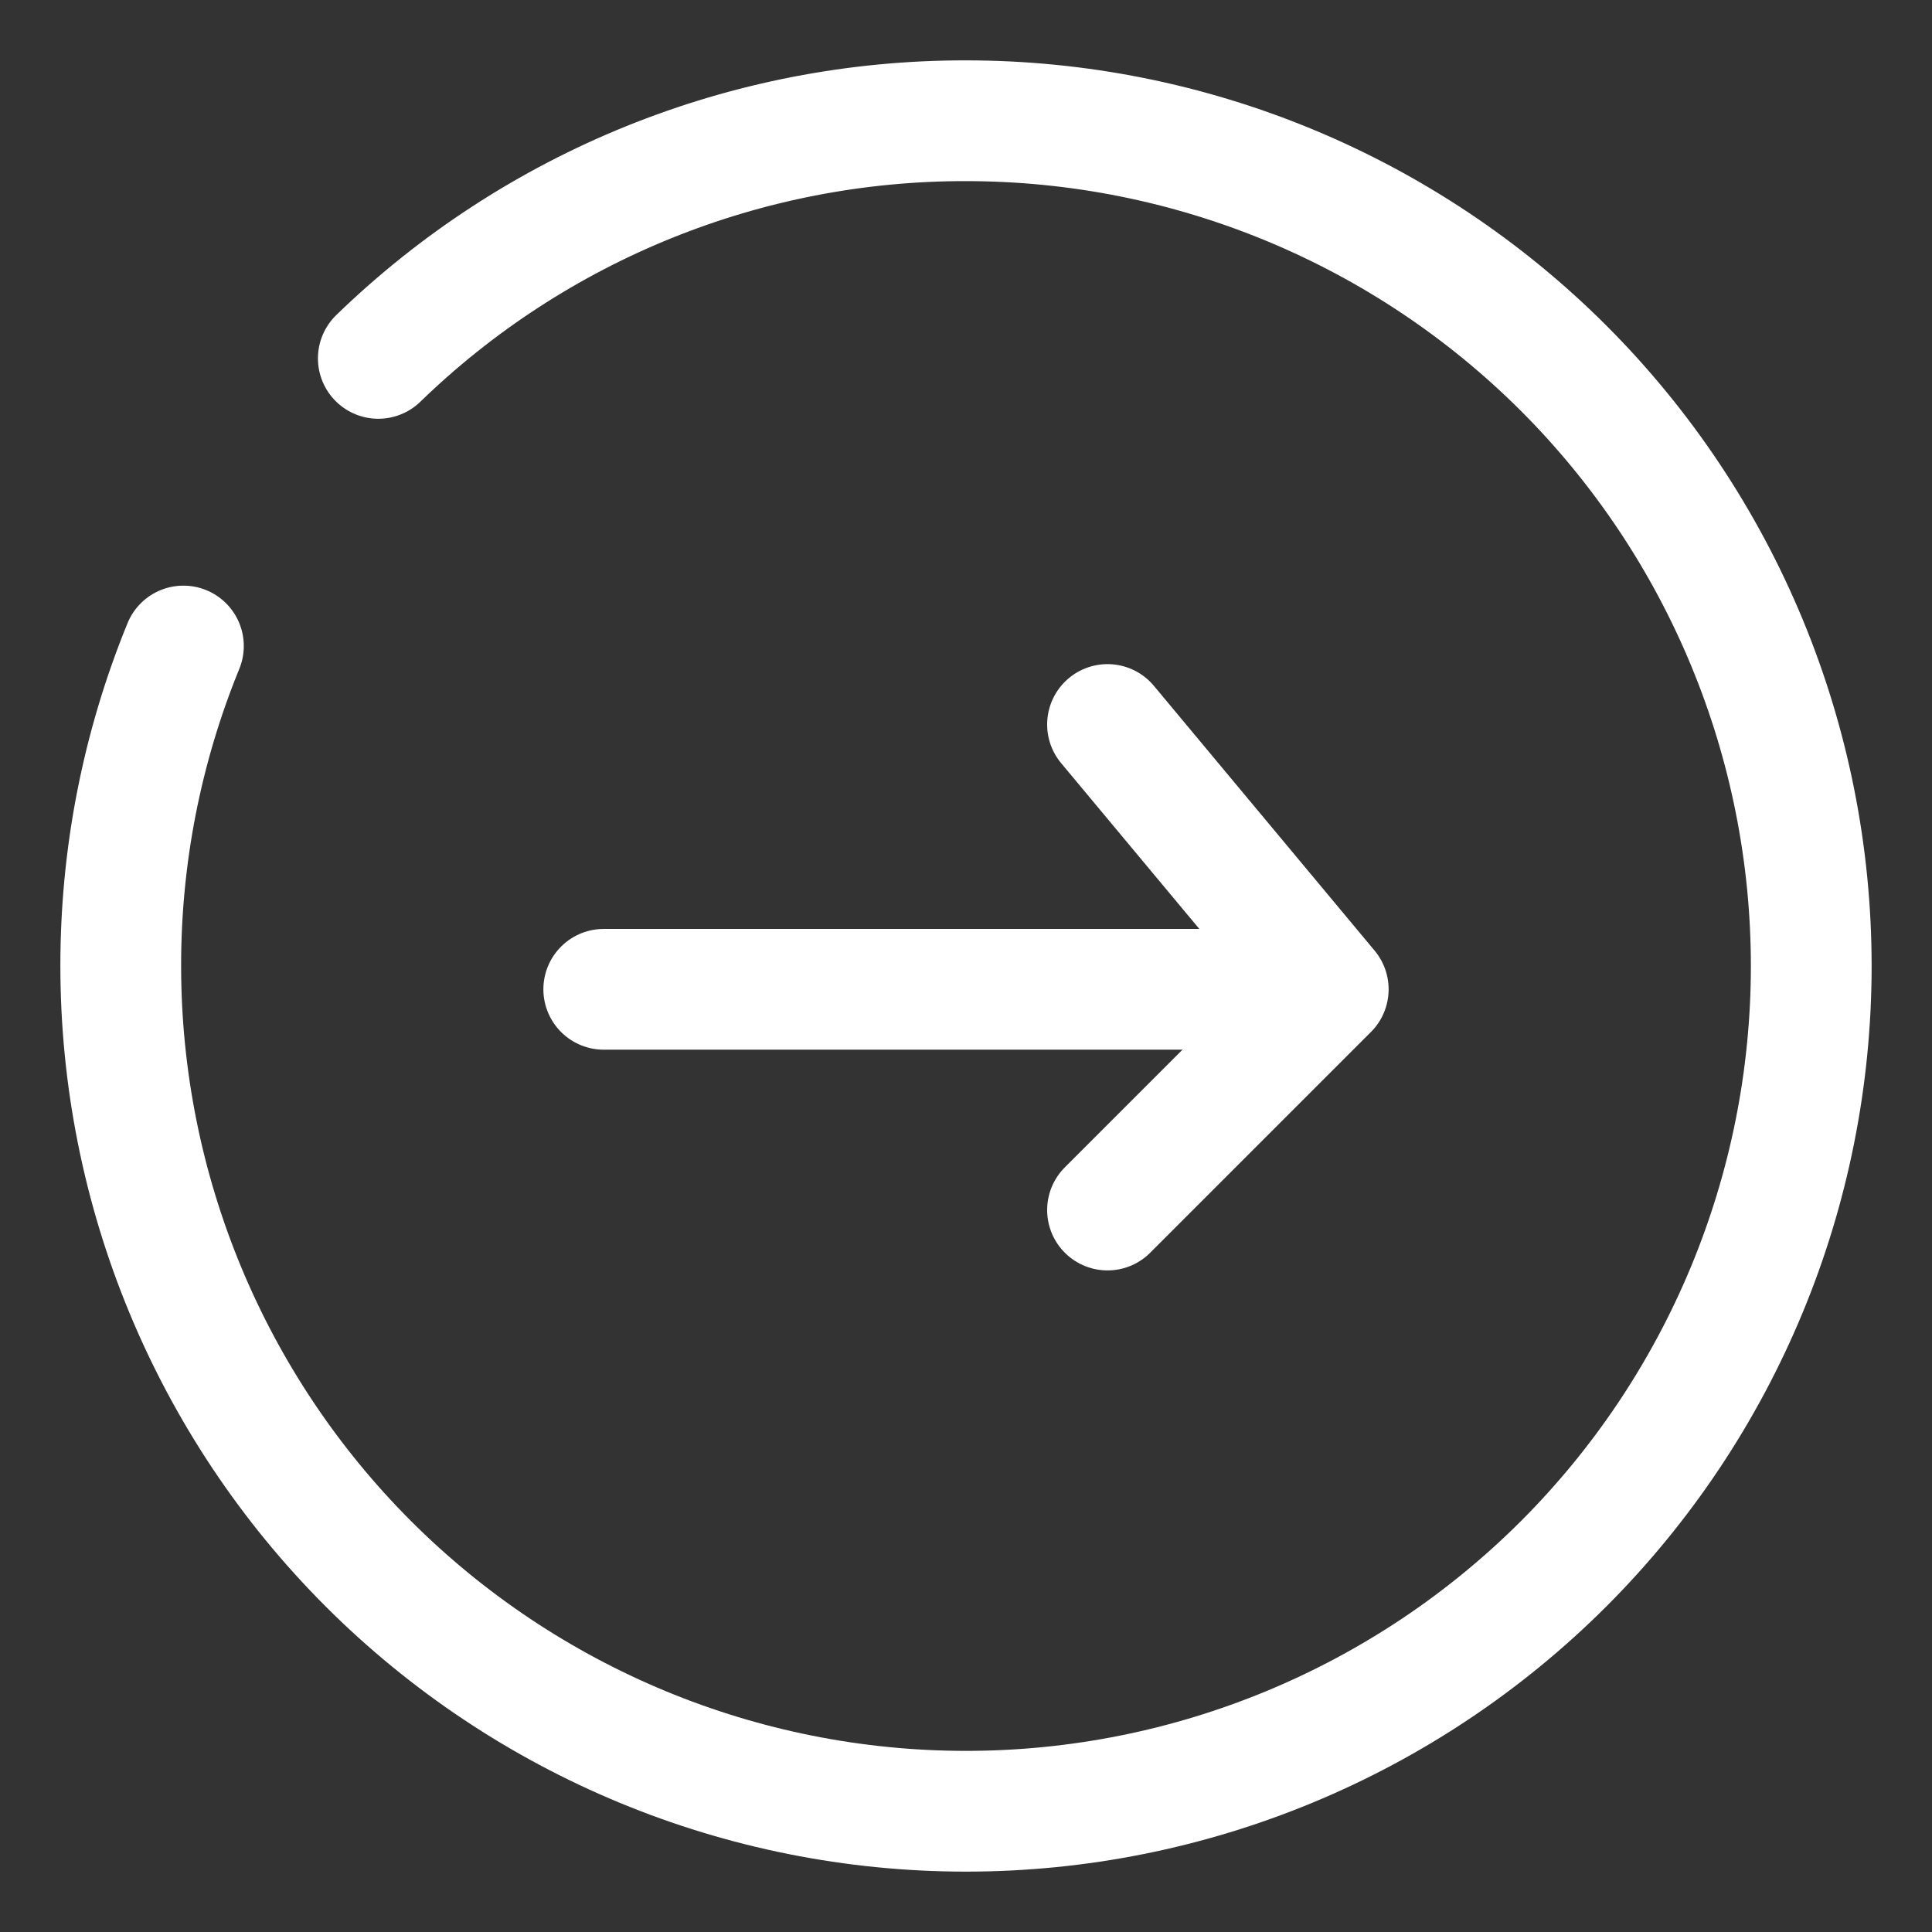
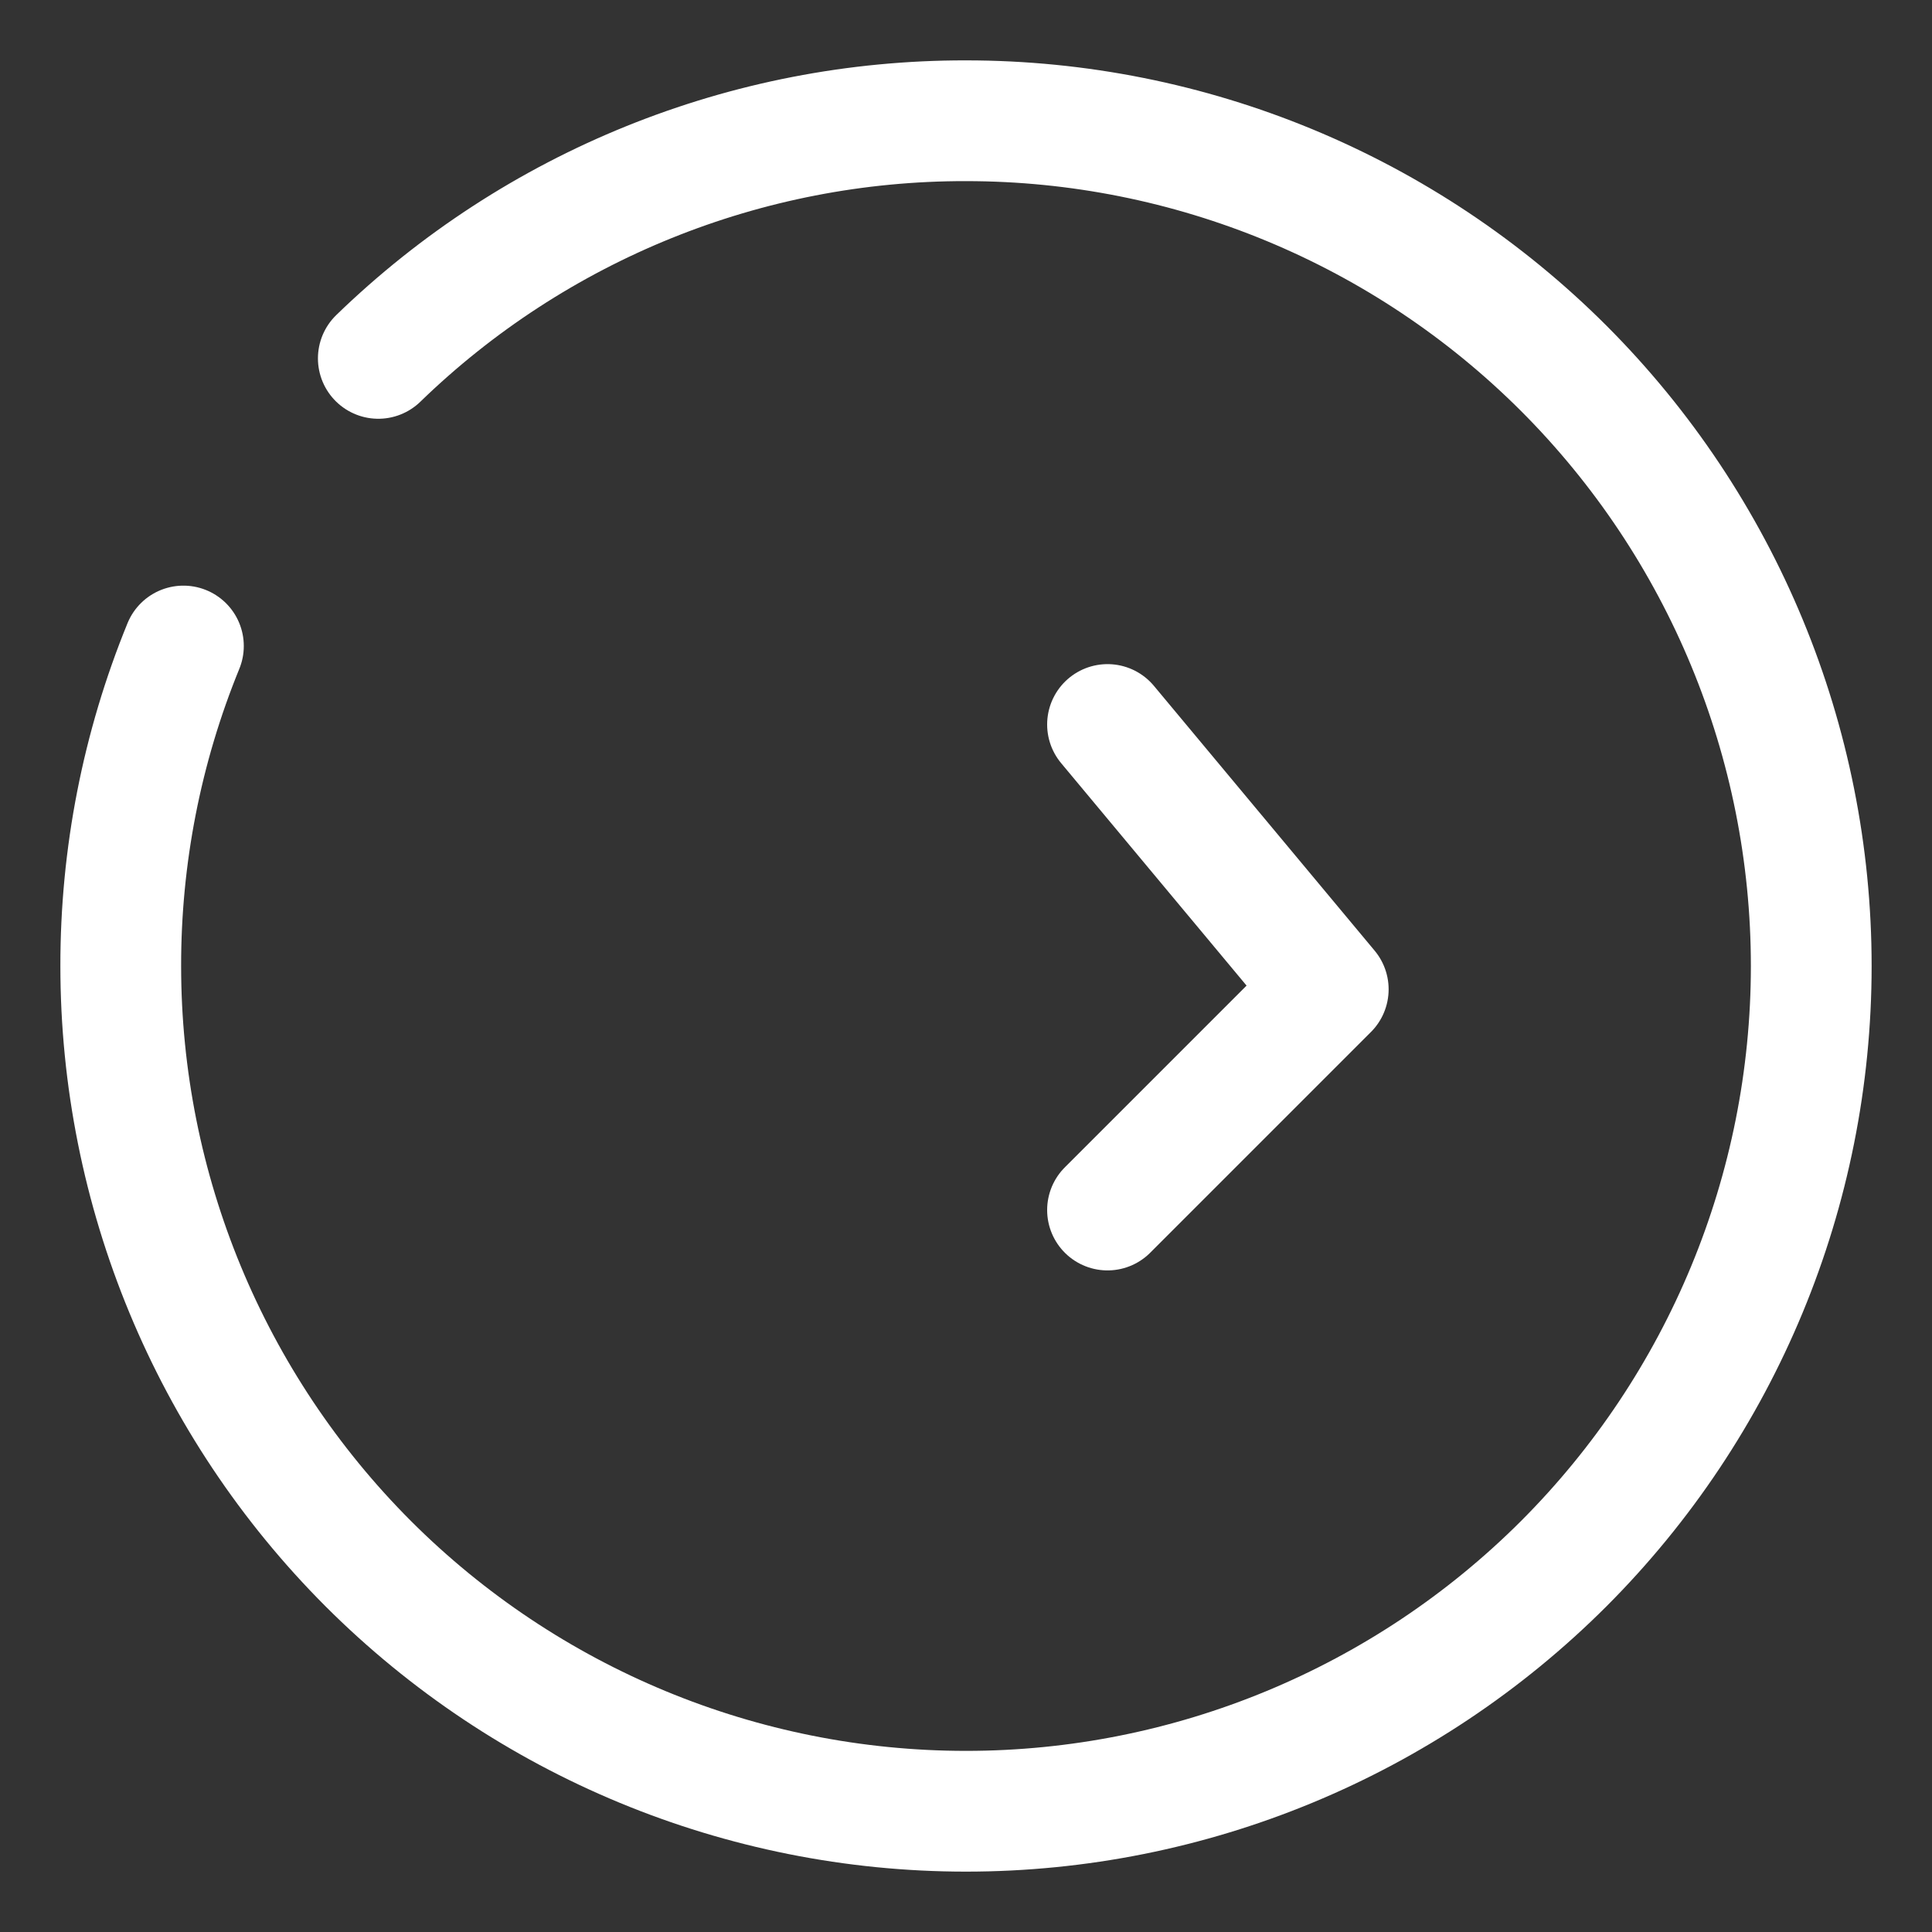
<svg xmlns="http://www.w3.org/2000/svg" width="16" height="16" viewBox="0 0 16 16" fill="none">
  <rect x="0" y="0" width="16" height="16" fill="#333333" stroke="none" />
  <path d="M3.133 2.968C4.437 1.703 6.183 0.997 8 1C9.857 1 11.637 1.738 12.95 3.05C14.262 4.363 15 6.143 15 8C15 9.857 14.262 11.637 12.95 12.95C11.637 14.262 9.857 15 8 15C6.143 15 4.363 14.262 3.05 12.95C1.738 11.637 1 9.857 1 8C0.999 7.091 1.175 6.191 1.519 5.35" stroke="white" stroke-linecap="round" stroke-linejoin="round" />
  <path d="M9.172 6L11 8.193L9.172 10.021" stroke="white" stroke-linecap="round" stroke-linejoin="round" />
-   <path d="M5 8.193H10.483" stroke="white" stroke-linecap="round" stroke-linejoin="round" />
</svg>